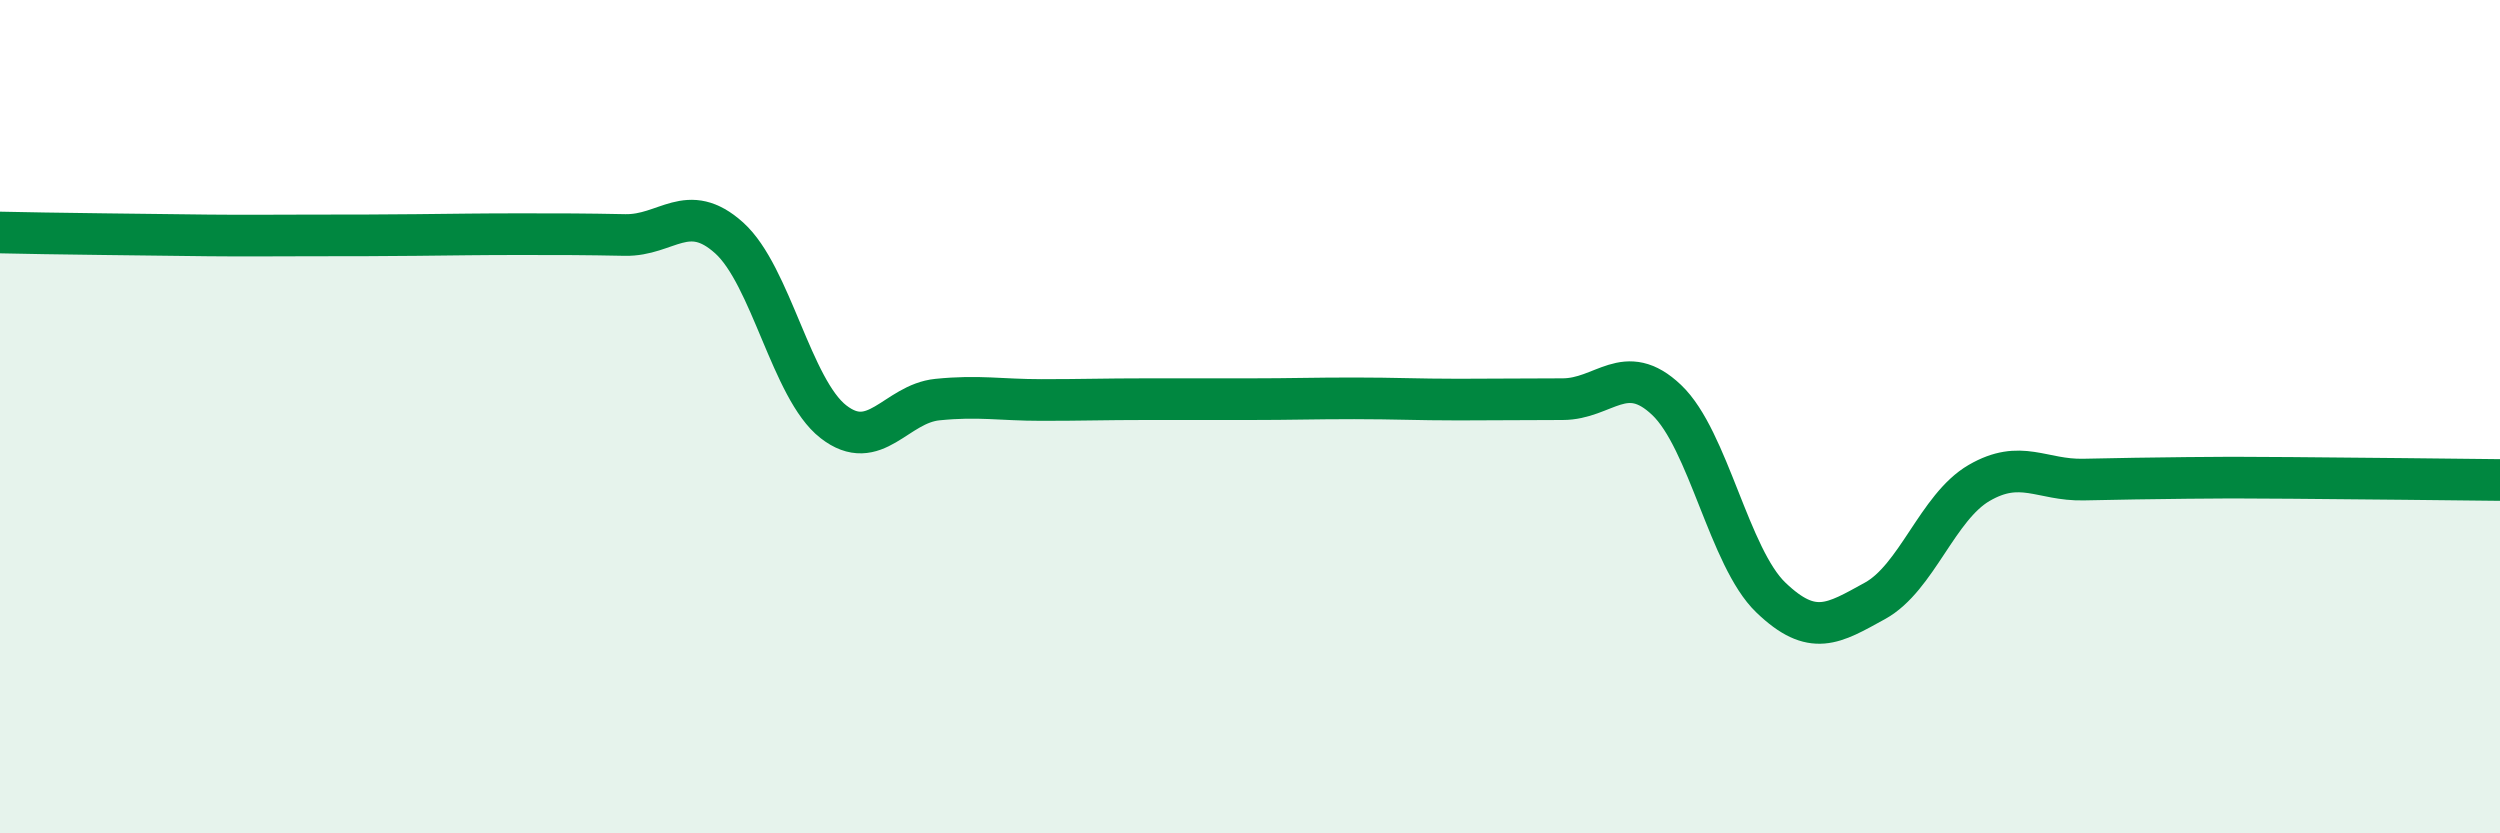
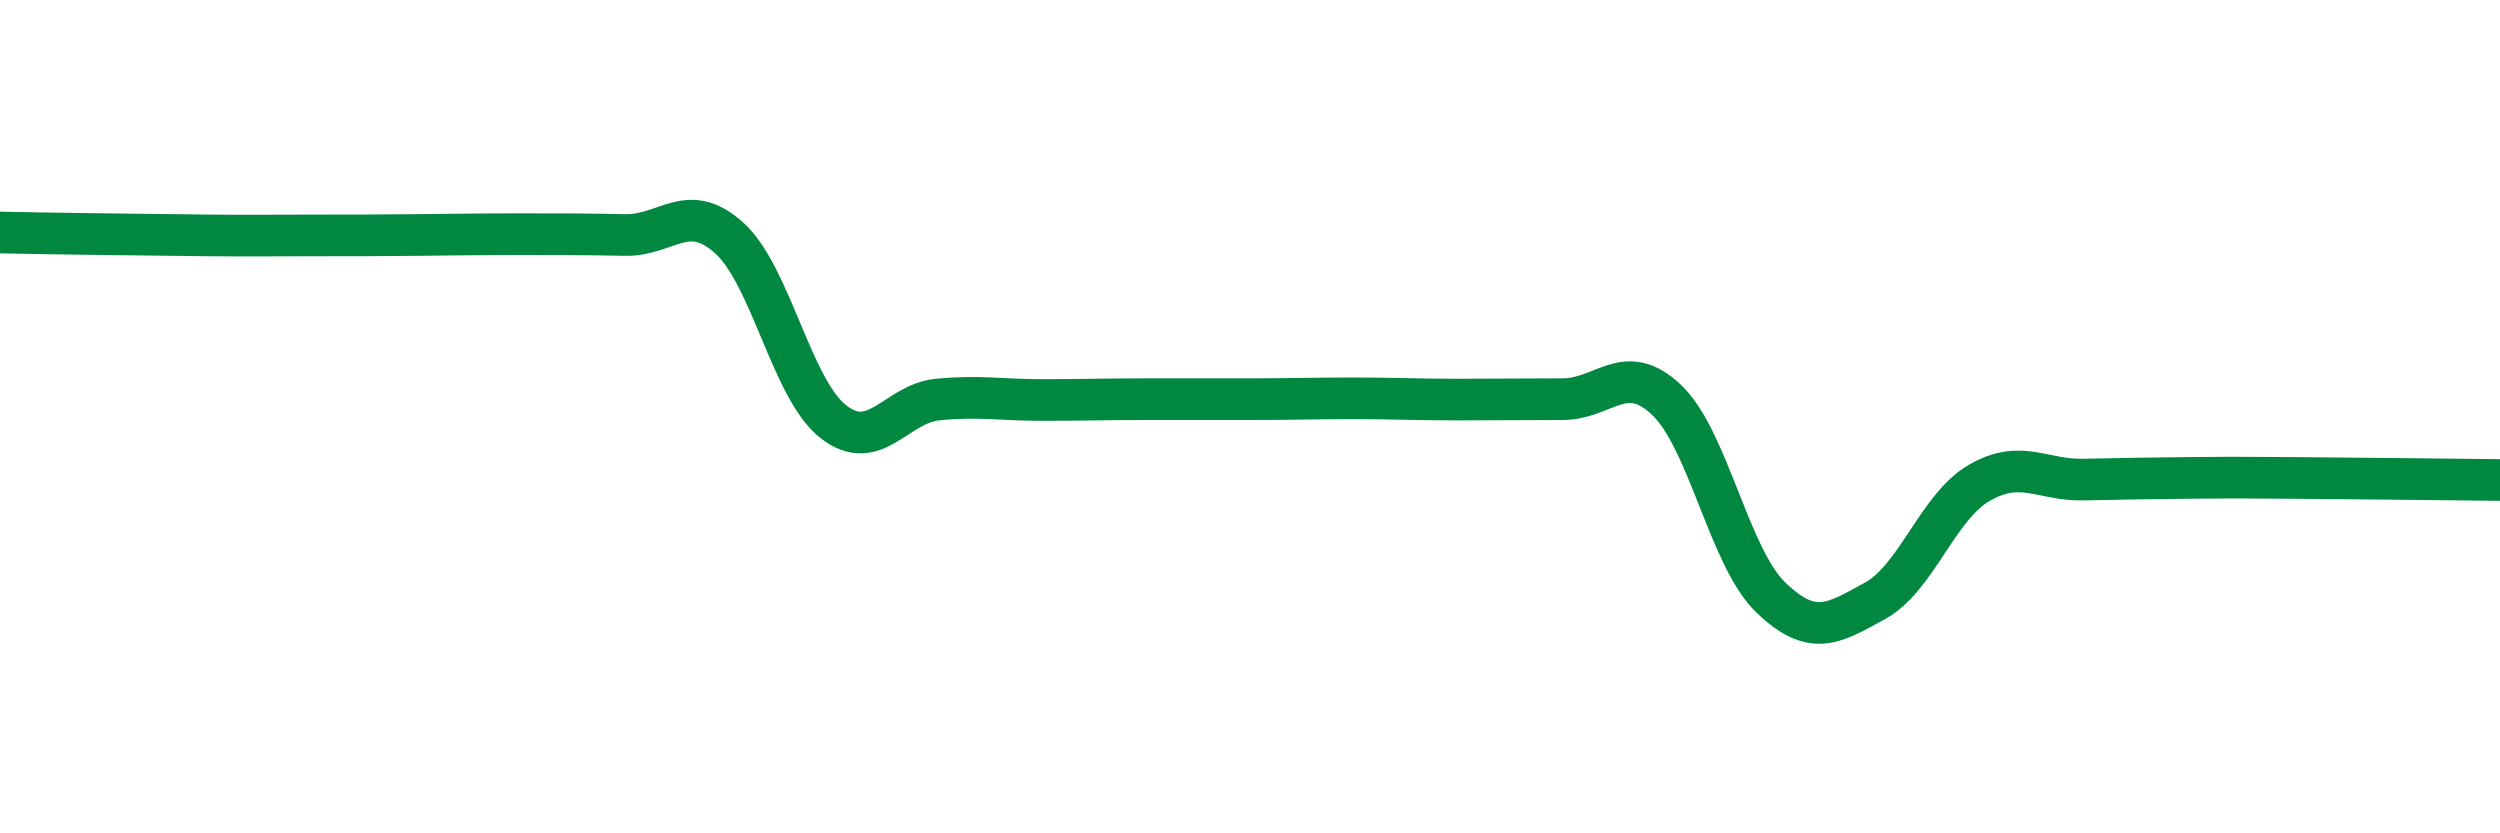
<svg xmlns="http://www.w3.org/2000/svg" width="60" height="20" viewBox="0 0 60 20">
-   <path d="M 0,5.58 C 0.5,5.59 1.5,5.61 2.5,5.62 C 3.5,5.63 4,5.64 5,5.65 C 6,5.66 6.5,5.65 7.5,5.65 C 8.5,5.65 9,5.65 10,5.64 C 11,5.63 11.5,5.62 12.5,5.62 C 13.5,5.62 14,5.62 15,5.64 C 16,5.66 16.5,4.81 17.5,5.71 C 18.5,6.61 19,9.34 20,10.12 C 21,10.9 21.5,9.69 22.5,9.59 C 23.5,9.49 24,9.6 25,9.6 C 26,9.6 26.5,9.58 27.5,9.58 C 28.5,9.58 29,9.58 30,9.58 C 31,9.58 31.5,9.56 32.5,9.56 C 33.5,9.56 34,9.59 35,9.59 C 36,9.59 36.5,9.58 37.5,9.58 C 38.5,9.58 39,8.65 40,9.6 C 41,10.55 41.5,13.38 42.5,14.34 C 43.5,15.3 44,14.97 45,14.42 C 46,13.87 46.5,12.17 47.5,11.59 C 48.5,11.01 49,11.53 50,11.51 C 51,11.49 51.5,11.48 52.5,11.47 C 53.5,11.46 53.5,11.46 55,11.47 C 56.5,11.48 59,11.51 60,11.52L60 20L0 20Z" fill="#008740" opacity="0.1" stroke-linecap="round" stroke-linejoin="round" />
  <path d="M 0,5.58 C 0.5,5.59 1.5,5.61 2.5,5.62 C 3.5,5.63 4,5.64 5,5.65 C 6,5.66 6.5,5.65 7.5,5.65 C 8.5,5.65 9,5.65 10,5.64 C 11,5.63 11.5,5.62 12.5,5.62 C 13.5,5.62 14,5.62 15,5.64 C 16,5.66 16.5,4.81 17.5,5.71 C 18.5,6.61 19,9.34 20,10.12 C 21,10.9 21.5,9.69 22.5,9.59 C 23.5,9.49 24,9.6 25,9.6 C 26,9.6 26.5,9.58 27.5,9.58 C 28.5,9.58 29,9.58 30,9.58 C 31,9.58 31.5,9.56 32.5,9.56 C 33.5,9.56 34,9.59 35,9.59 C 36,9.59 36.5,9.58 37.5,9.58 C 38.5,9.58 39,8.65 40,9.6 C 41,10.55 41.5,13.38 42.5,14.34 C 43.5,15.3 44,14.97 45,14.42 C 46,13.87 46.5,12.17 47.5,11.59 C 48.5,11.01 49,11.53 50,11.51 C 51,11.49 51.5,11.48 52.5,11.47 C 53.5,11.46 53.5,11.46 55,11.47 C 56.5,11.48 59,11.51 60,11.52" stroke="#008740" stroke-width="1" fill="none" stroke-linecap="round" stroke-linejoin="round" />
</svg>